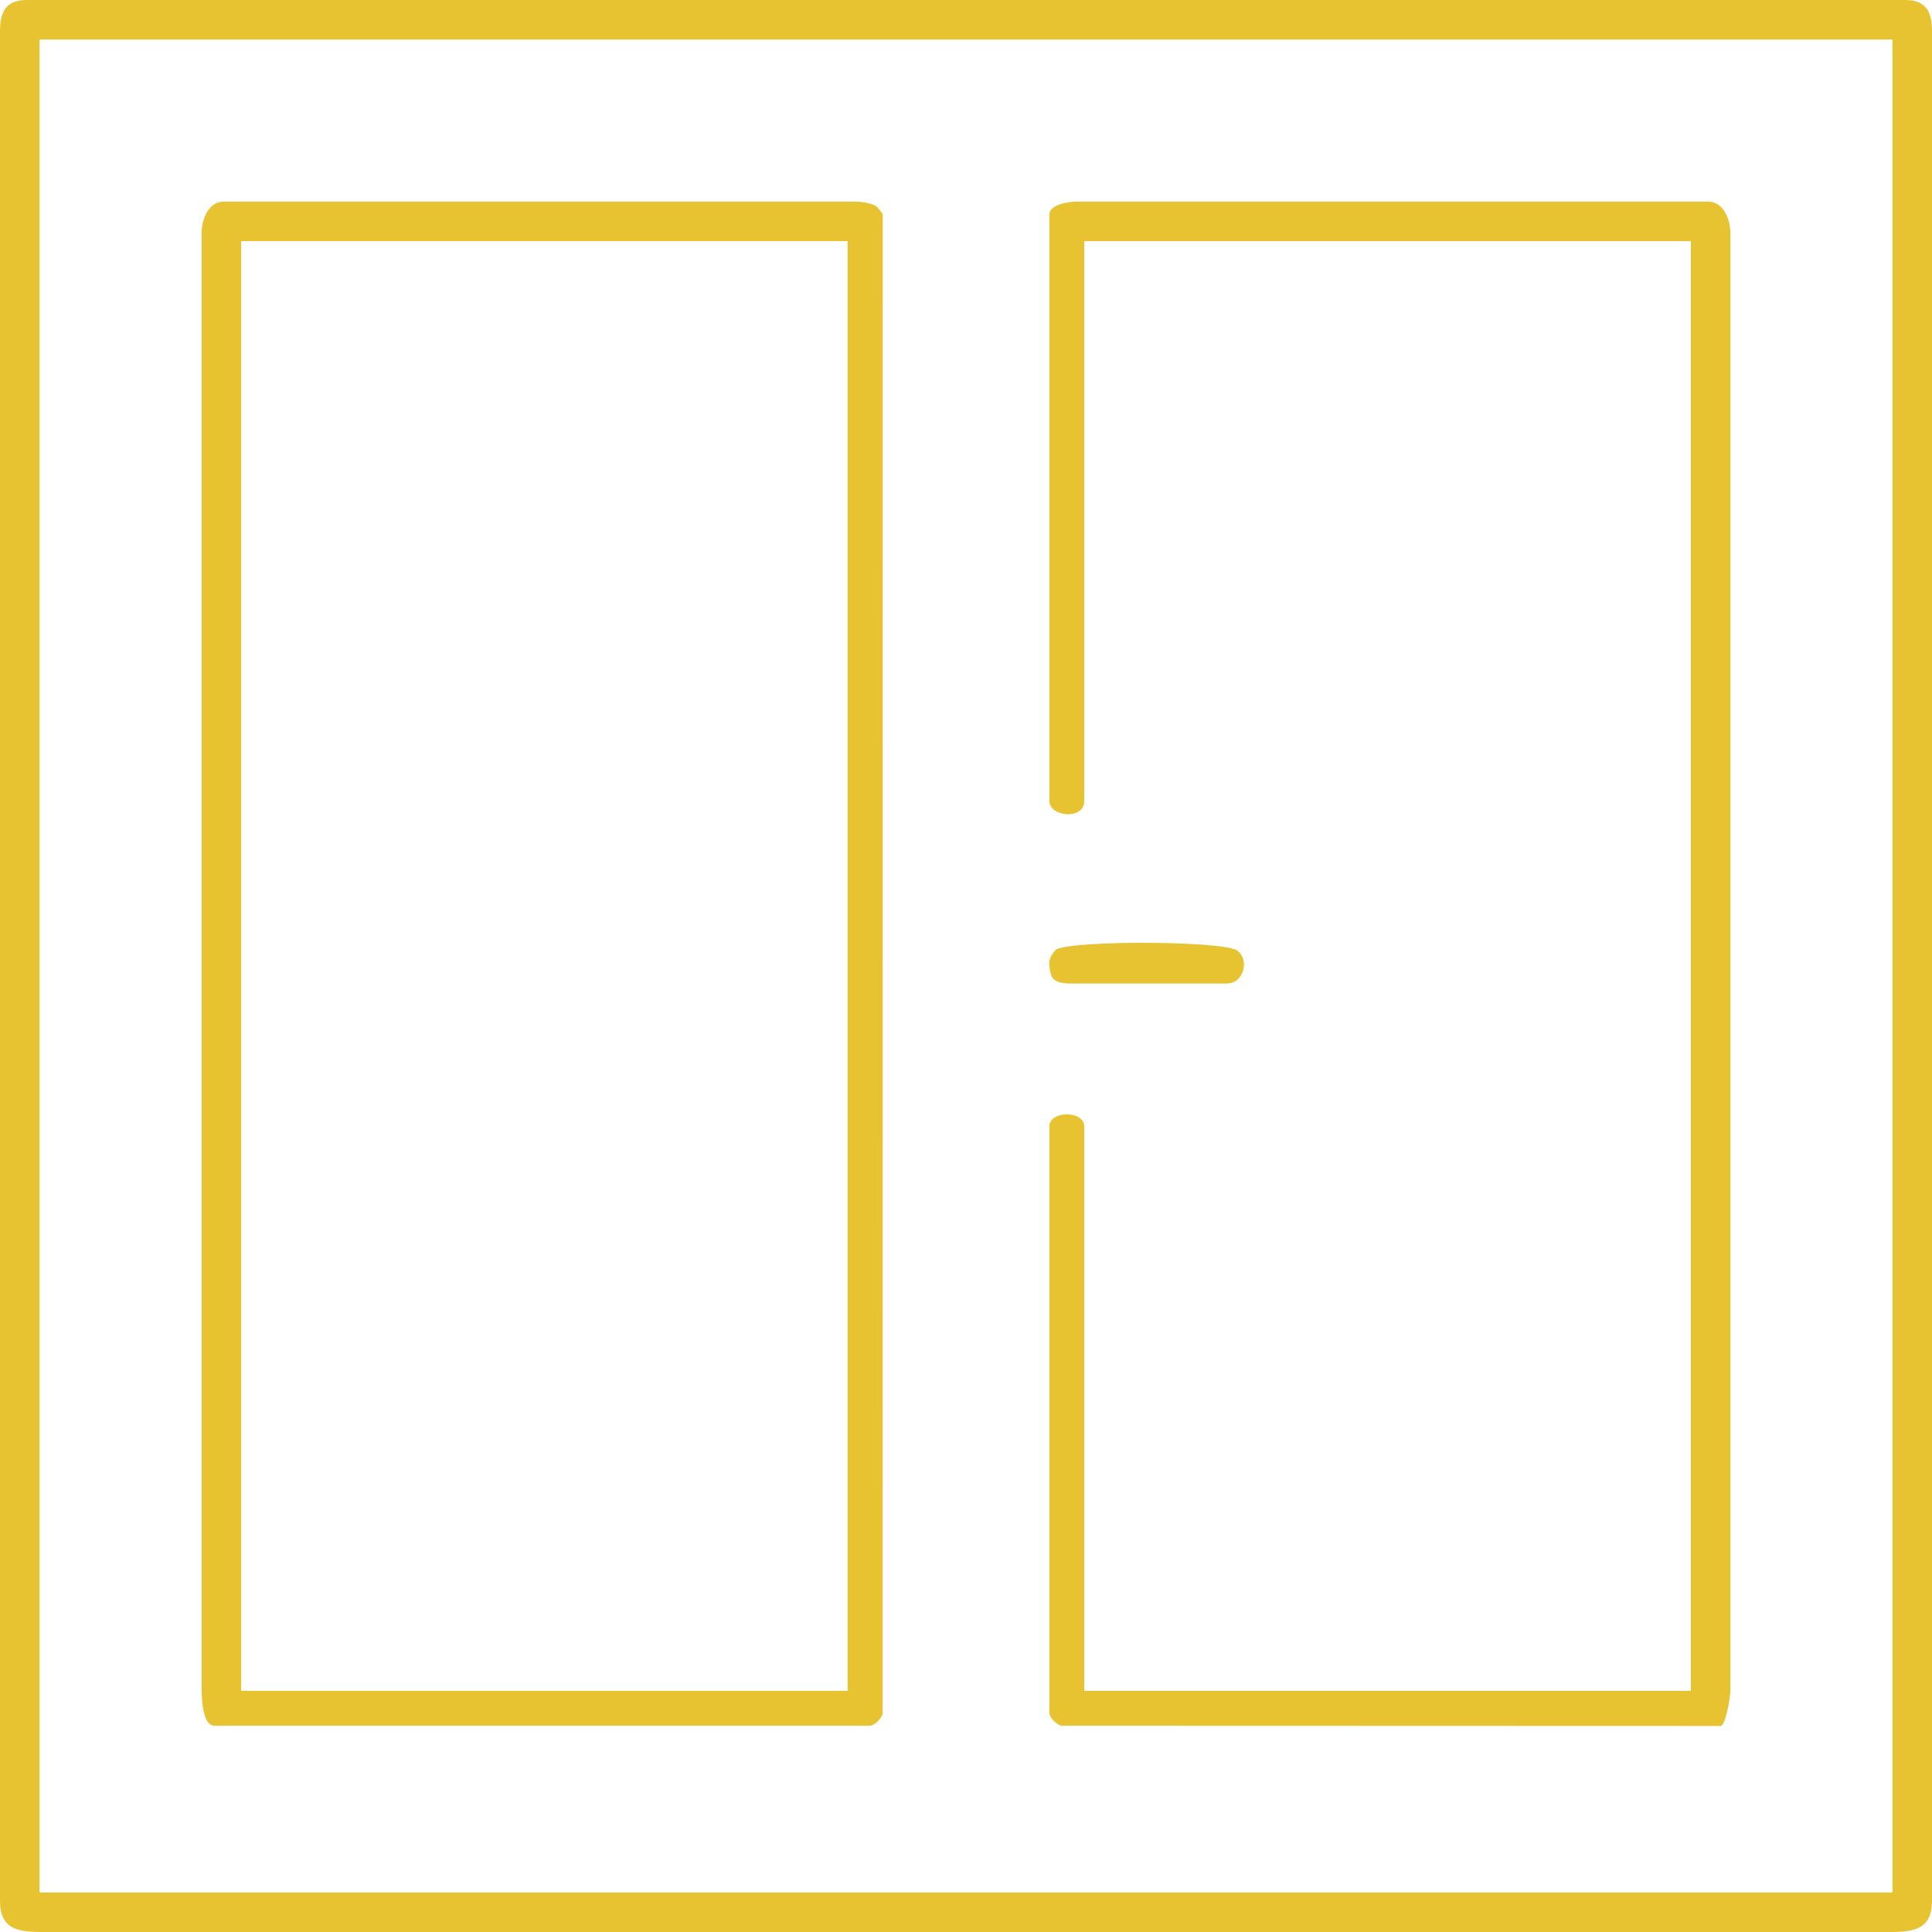
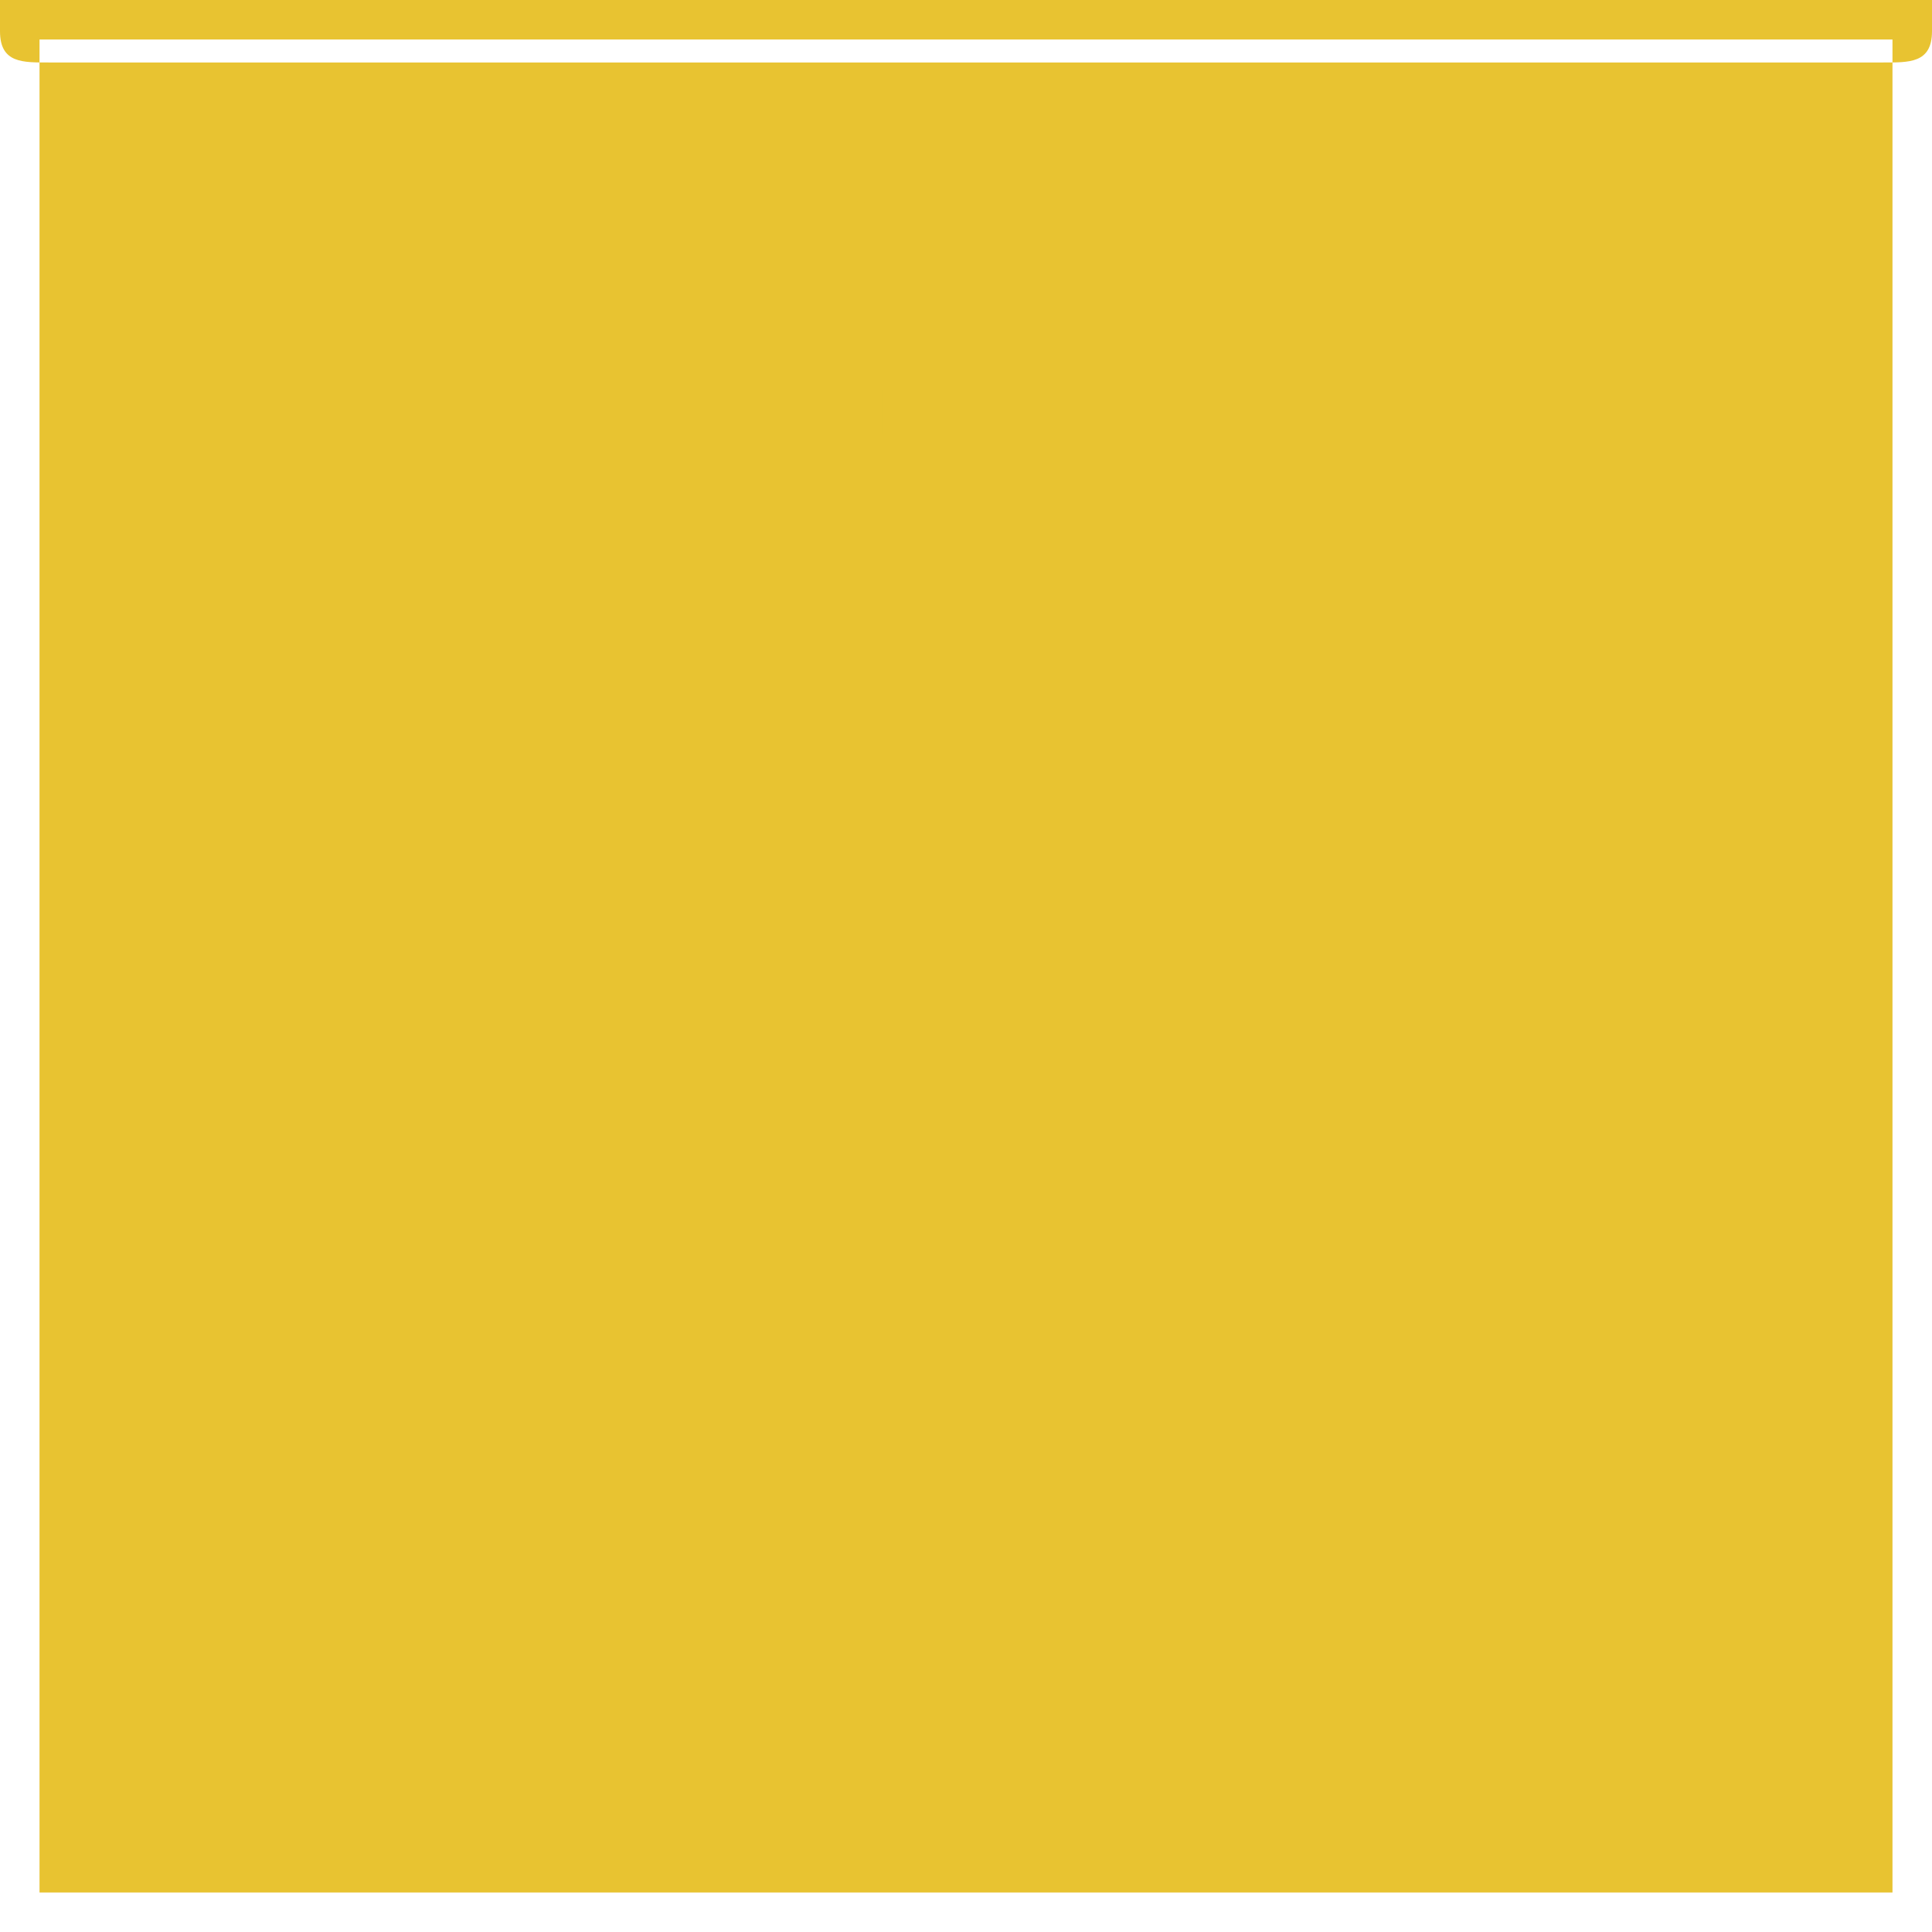
<svg xmlns="http://www.w3.org/2000/svg" xml:space="preserve" width="272px" height="272px" version="1.1" style="shape-rendering:geometricPrecision; text-rendering:geometricPrecision; image-rendering:optimizeQuality; fill-rule:evenodd; clip-rule:evenodd" viewBox="0 0 187.72 187.72">
  <defs>
    <style type="text/css">
   
    .fil0 {fill:#E8C331}
   
  </style>
  </defs>
  <g id="Layer_x0020_1">
    <g id="_2065830502320">
      <g>
-         <path class="fil0" d="M0 3.03l0 181.65c0,3.15 2.25,3.04 4.81,3.04l178.09 0c2.57,0 4.82,0.11 4.82,-3.04l0 -181.65c0,-1.87 -0.57,-3.03 -2.59,-3.03l-182.54 0c-2.02,0 -2.59,1.16 -2.59,3.03zm3.84 0.81l180.04 0 0 180.04 -180.04 0 0 -180.04z" />
+         <path class="fil0" d="M0 3.03c0,3.15 2.25,3.04 4.81,3.04l178.09 0c2.57,0 4.82,0.11 4.82,-3.04l0 -181.65c0,-1.87 -0.57,-3.03 -2.59,-3.03l-182.54 0c-2.02,0 -2.59,1.16 -2.59,3.03zm3.84 0.81l180.04 0 0 180.04 -180.04 0 0 -180.04z" />
      </g>
      <g>
        <path class="fil0" d="M85.77 20.81c-0.17,-0.26 -0.49,-0.65 -0.61,-0.76 -0.42,-0.29 -1.45,-0.46 -1.99,-0.46l-61.44 0c-1.5,0 -2.14,1.78 -2.14,3.03l0 141.58c0,0.77 0.08,3.48 1.25,3.48l63.67 0c0.46,0 1.25,-0.79 1.25,-1.25l0.01 -145.62zm-62.34 2.62l58.93 0 0 140.86 -58.93 0 0 -140.86z" />
      </g>
      <g>
-         <path class="fil0" d="M101.96 20.84l0 56.99c0,1.53 3.39,1.88 3.39,0l0 -54.4 58.94 0 0 140.86 -58.94 0 0 -54.85c0,-1.55 -3.39,-1.55 -3.39,0l0 56.99c0,0.46 0.78,1.25 1.25,1.25l64.04 0.02c0.48,-0.36 0.88,-2.81 0.88,-3.5l0 -141.58c0,-1.25 -0.65,-3.03 -2.15,-3.03l-61.44 0c-0.69,0 -2.58,0.28 -2.58,1.25z" />
-       </g>
+         </g>
      <g>
        <path class="fil0" d="M101.96 93.41c0,1.73 0.41,2.15 2.14,2.15l15.14 0c1.64,0 2.22,-2.43 0.89,-3.25 -1.73,-0.9 -15.74,-0.95 -17.48,-0.07 -0.24,0.15 -0.69,0.84 -0.69,1.17z" />
      </g>
    </g>
  </g>
</svg>